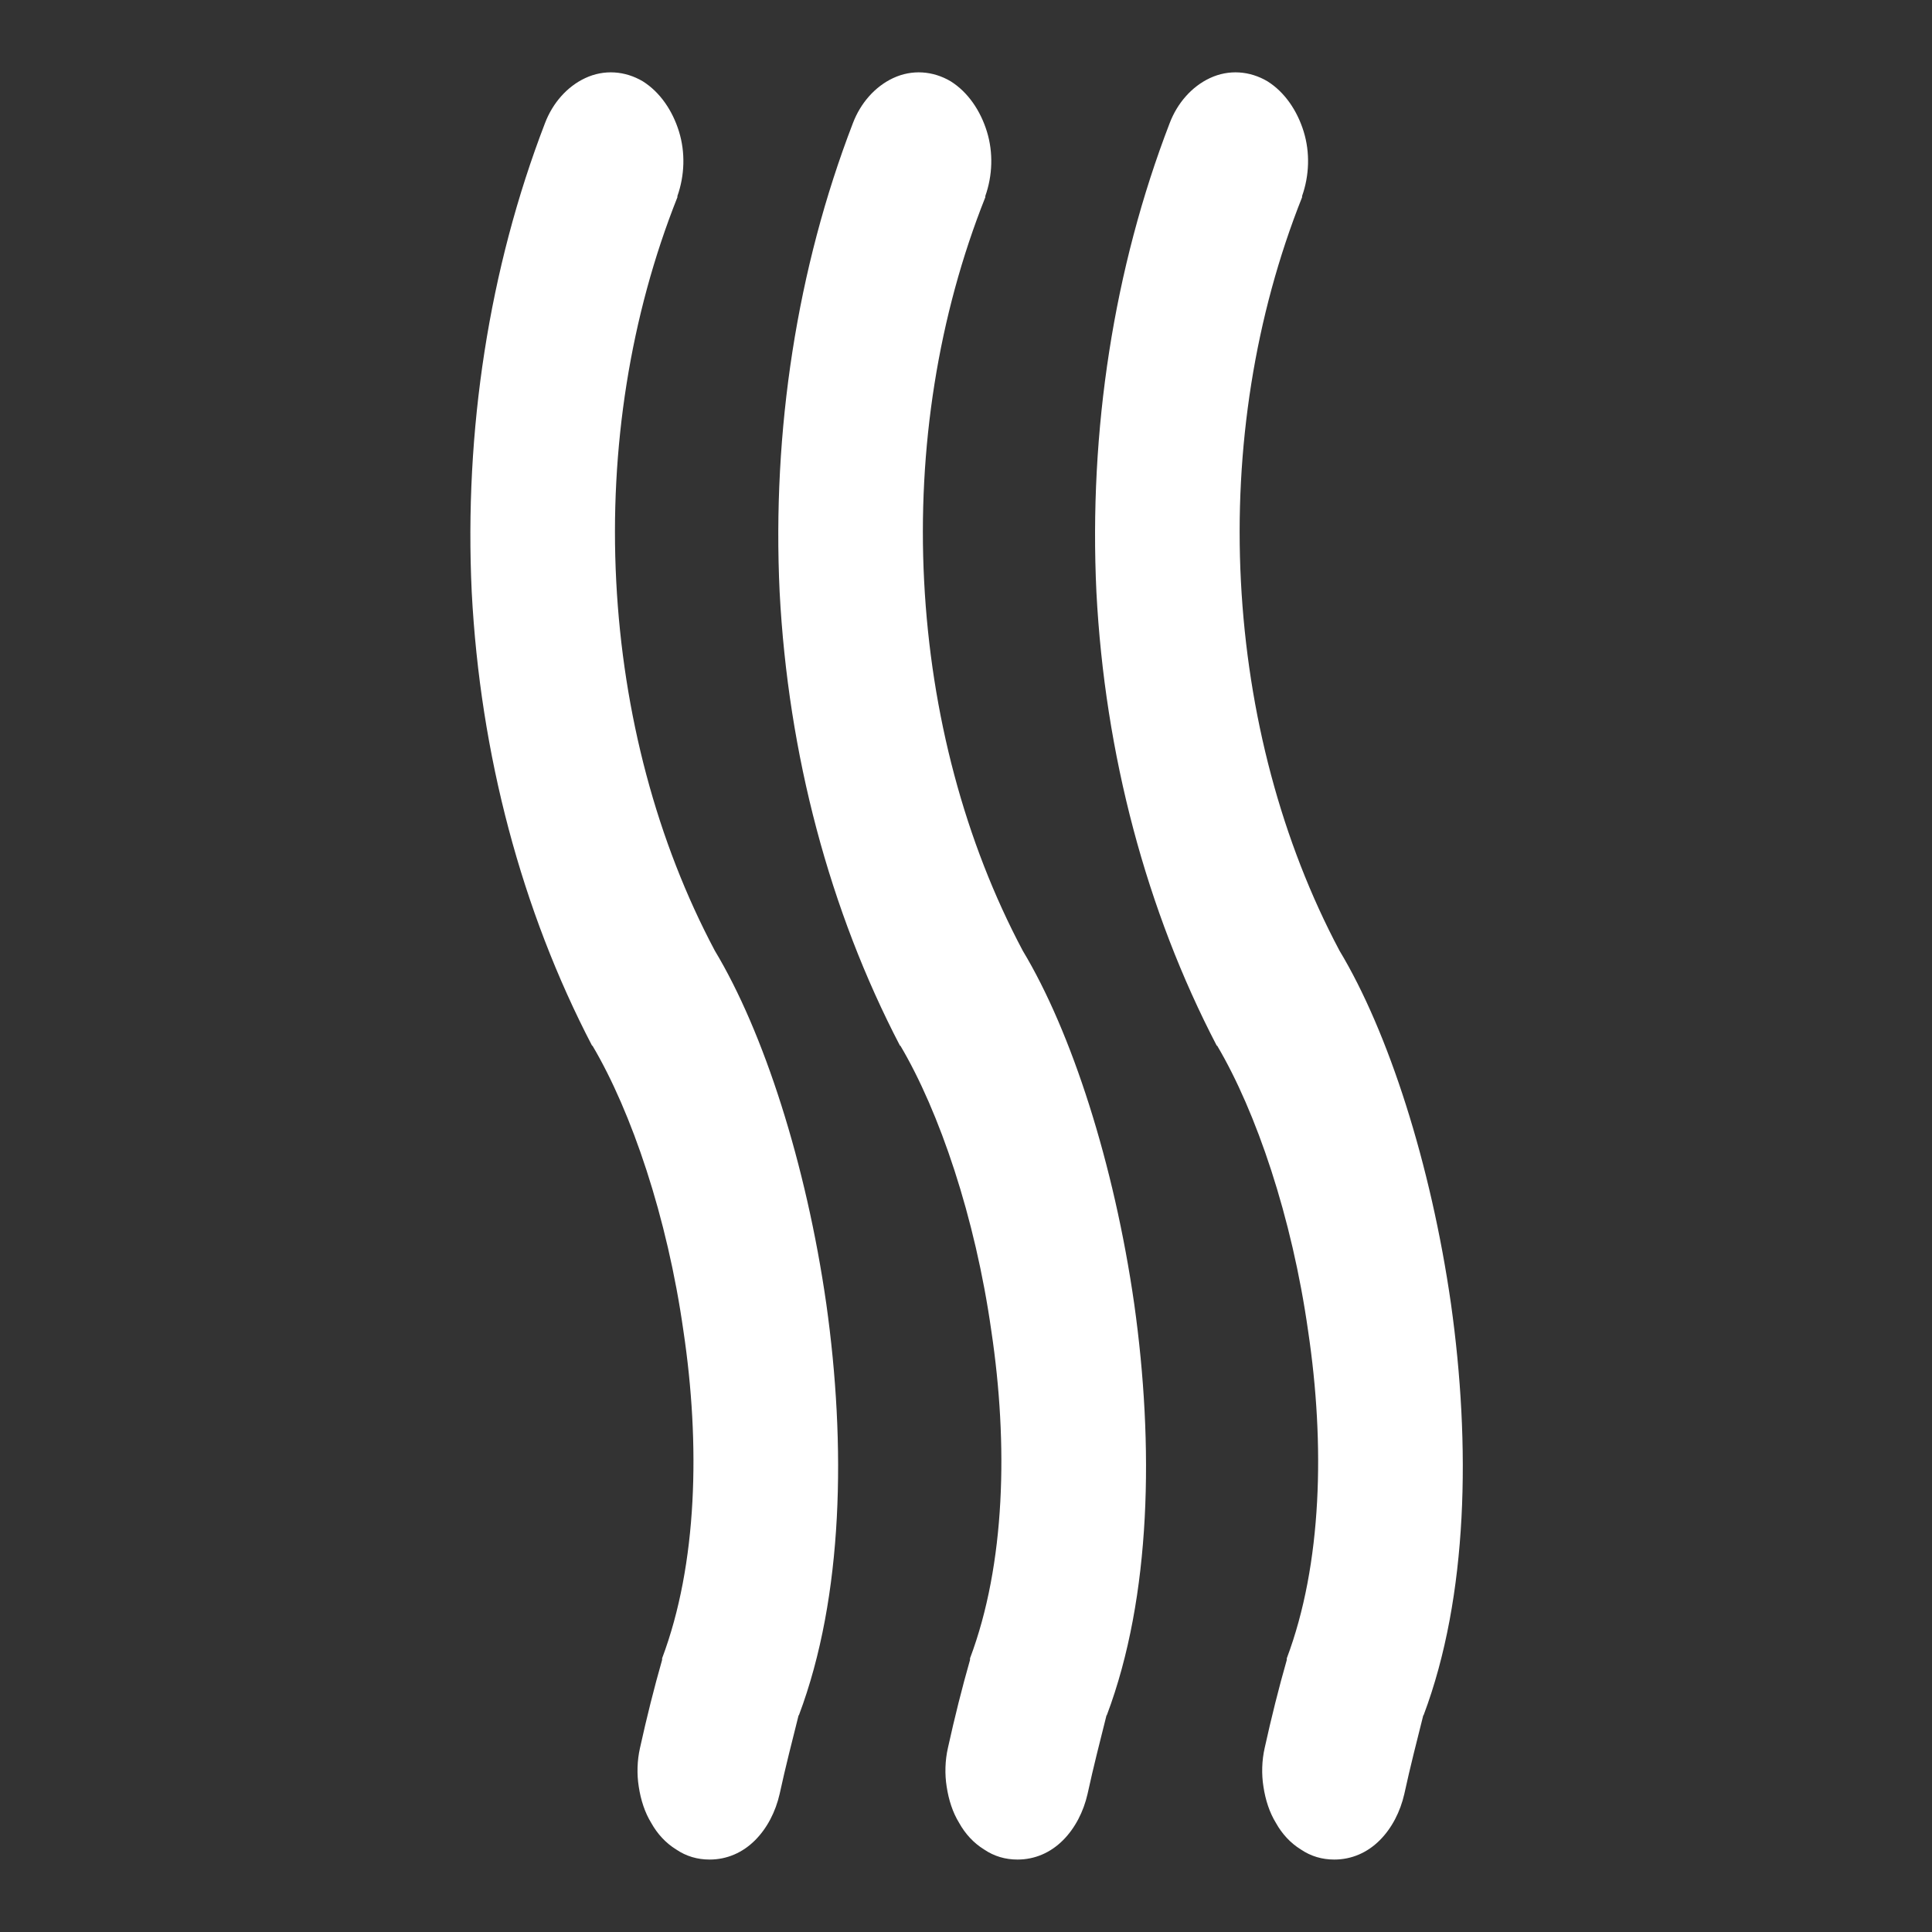
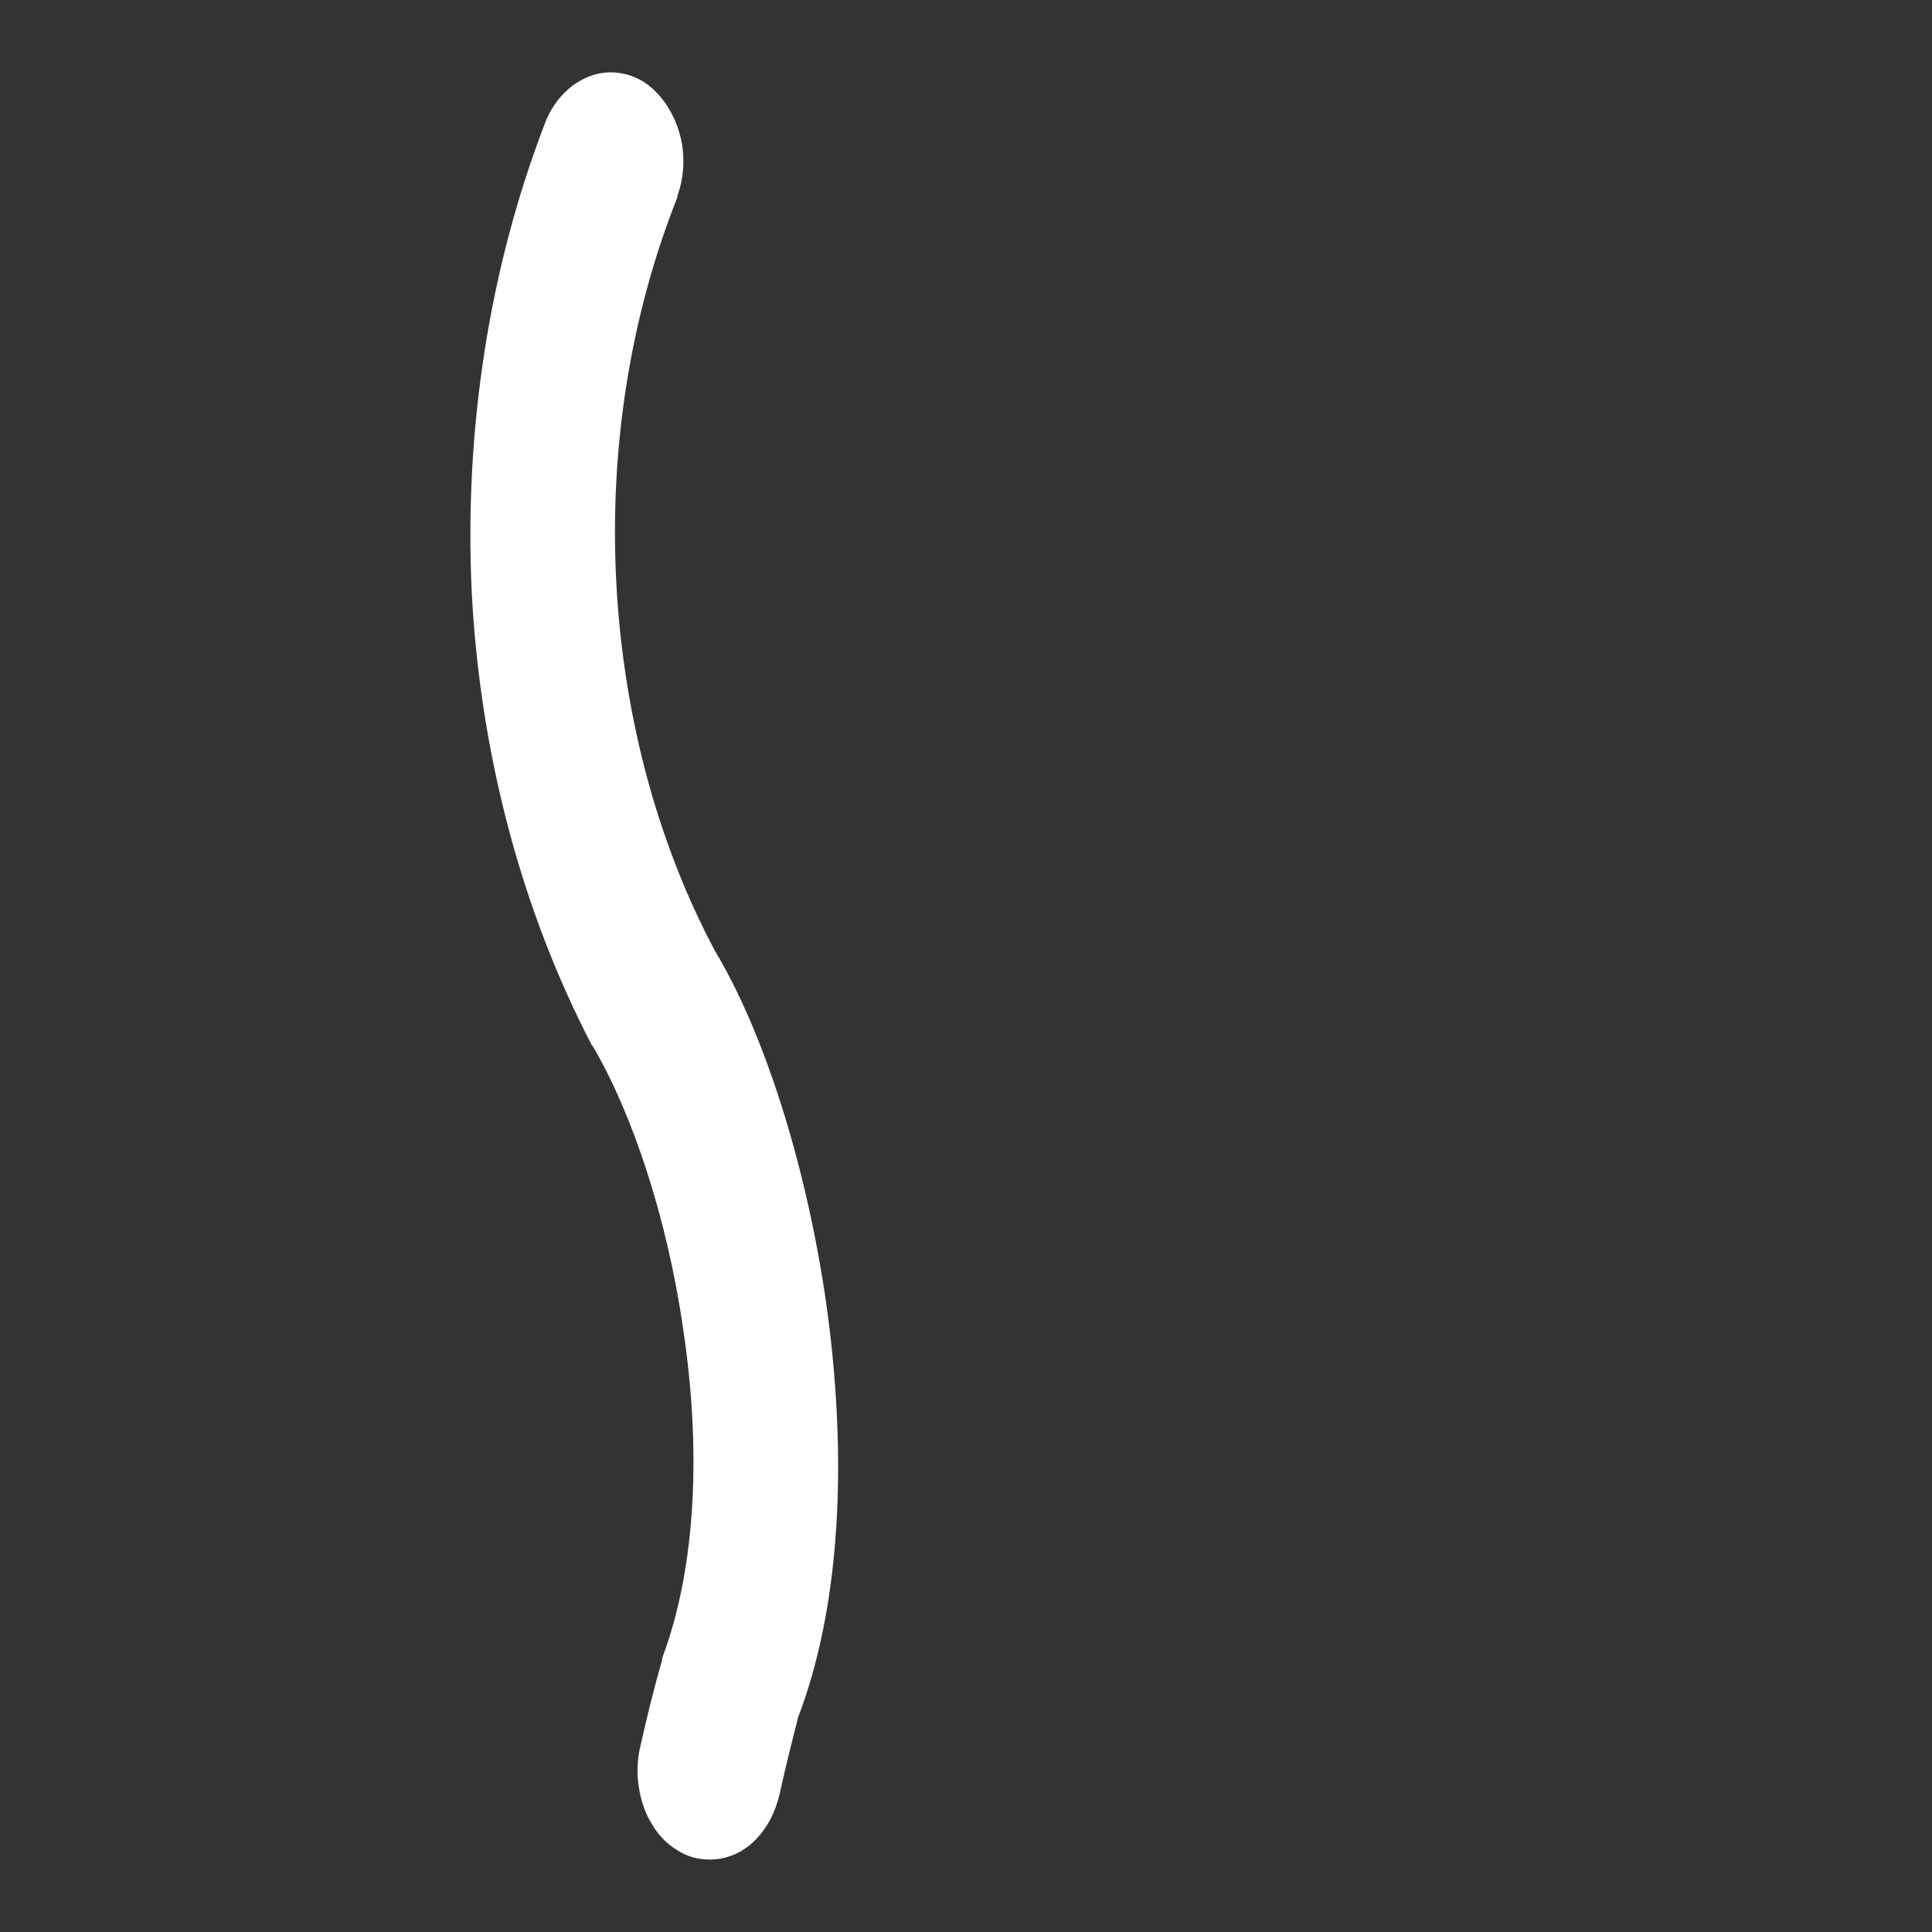
<svg xmlns="http://www.w3.org/2000/svg" id="Vrstva_2" viewBox="0 0 48 48">
  <rect x="0" y="0" width="48" height="48" fill="#333333" stroke="none" />
  <defs>
    <clipPath id="clippath">
      <rect x="11.67" y="1.8" width="24.66" height="44.4" fill="none" />
    </clipPath>
  </defs>
  <g id="Vrstva_1-2">
    <rect width="48" height="48" fill="none" />
    <g clip-path="url(#clippath)">
-       <path d="M27.49,42.62c-.16.64-.32,1.26-.47,1.95-.1.44-.31.85-.61,1.15-.31.31-.7.48-1.13.48-.3,0-.58-.08-.83-.25-.26-.16-.47-.39-.62-.66-.16-.26-.26-.57-.31-.9-.05-.31-.04-.65.03-.96.17-.77.35-1.49.55-2.19v-.04c.88-2.34.95-5.32.53-8.13-.4-2.83-1.29-5.45-2.26-7.09h-.01c-1.75-3.36-2.78-7.24-2.99-11.27-.19-4.01.43-8.04,1.82-11.65.19-.5.55-.91,1-1.12.47-.22.99-.18,1.43.08.43.27.74.73.9,1.25.16.52.14,1.09-.04,1.6v.03c-1.17,2.94-1.69,6.24-1.52,9.54.17,3.3,1.01,6.47,2.45,9.18,1.21,2.01,2.27,5.29,2.77,8.78.49,3.49.43,7.26-.68,10.21Z" fill="#fff" />
      <path d="M19.84,42.62c-.16.64-.32,1.26-.47,1.95-.1.44-.31.85-.61,1.15-.31.31-.7.48-1.13.48-.3,0-.58-.08-.83-.25-.26-.16-.47-.39-.62-.66-.16-.26-.26-.57-.31-.9-.05-.31-.04-.65.03-.96.17-.77.35-1.49.55-2.19v-.04c.88-2.34.95-5.32.53-8.13-.4-2.83-1.29-5.45-2.26-7.09h-.01c-1.75-3.36-2.78-7.24-2.99-11.27-.19-4.01.43-8.04,1.82-11.65.19-.5.55-.91,1-1.12.47-.22.99-.18,1.43.08.43.27.74.73.9,1.25.16.52.14,1.09-.04,1.6v.03c-1.17,2.94-1.69,6.24-1.52,9.54.17,3.3,1.01,6.47,2.45,9.18,1.21,2.01,2.27,5.29,2.77,8.78.49,3.49.43,7.26-.68,10.21Z" fill="#fff" />
-       <path d="M35.36,42.62c-.16.64-.32,1.26-.47,1.95-.1.44-.31.85-.61,1.15-.31.31-.7.48-1.13.48-.3,0-.58-.08-.83-.25-.26-.16-.47-.39-.62-.66-.16-.26-.26-.57-.31-.9-.05-.31-.04-.65.03-.96.17-.77.35-1.49.55-2.19v-.04c.88-2.34.95-5.32.53-8.13-.4-2.83-1.29-5.45-2.26-7.09h-.01c-1.75-3.36-2.78-7.24-2.99-11.27-.19-4.01.43-8.04,1.82-11.65.19-.5.55-.91,1-1.12.47-.22.99-.18,1.43.08.43.27.74.73.9,1.25.16.52.14,1.09-.04,1.6v.03c-1.17,2.94-1.69,6.24-1.52,9.54.17,3.3,1.01,6.47,2.45,9.18,1.21,2.01,2.27,5.29,2.77,8.78.49,3.49.43,7.26-.68,10.21Z" fill="#fff" />
    </g>
  </g>
</svg>